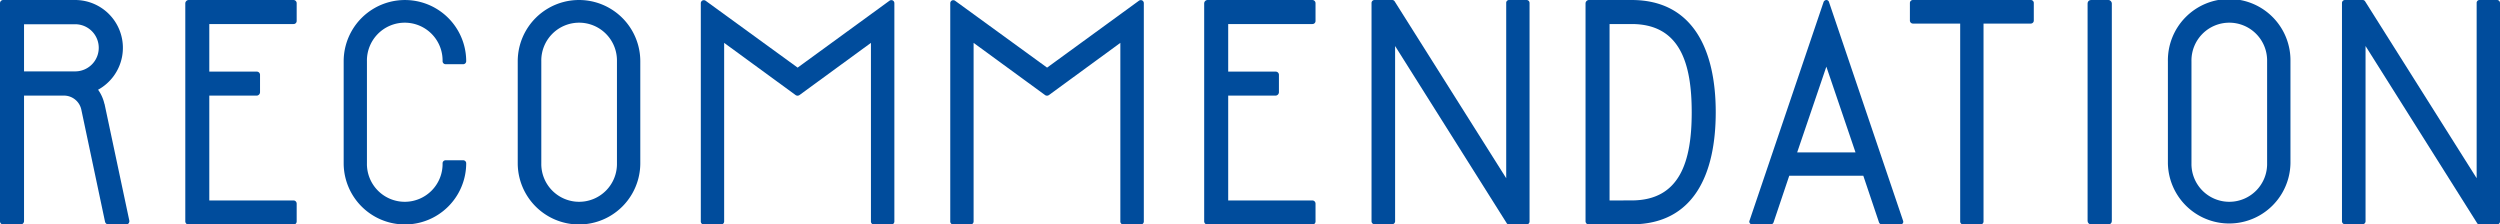
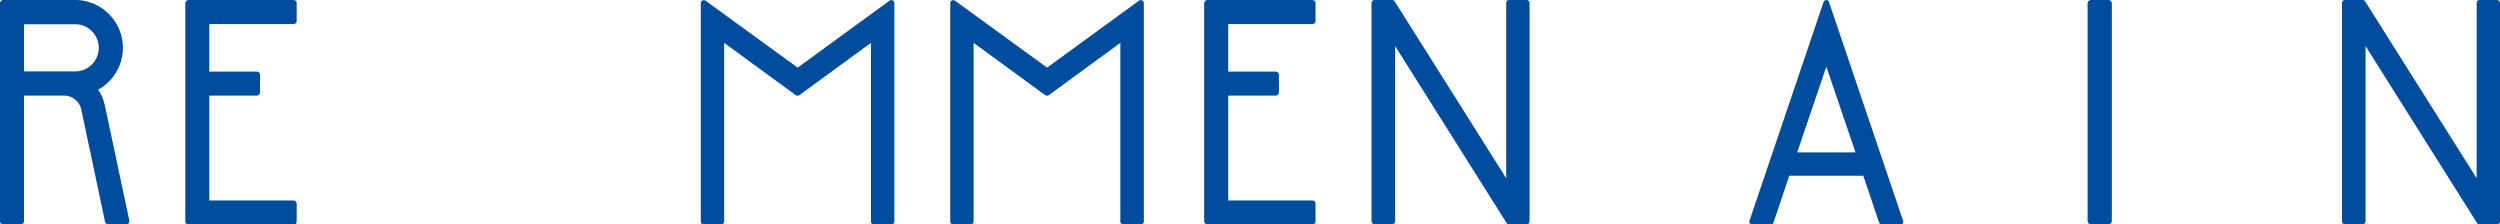
<svg xmlns="http://www.w3.org/2000/svg" width="156.021" height="14.008" viewBox="0 0 156.021 14.008">
  <defs>
    <clipPath id="a">
      <rect width="156.021" height="14.008" transform="translate(0 0)" fill="none" />
    </clipPath>
  </defs>
  <g transform="translate(0 0)">
    <g clip-path="url(#a)">
      <path d="M6.527,6.5l1.541,7.256a.212.212,0,0,1-.042.182.181.181,0,0,1-.154.07H6.765a.225.225,0,0,1-.21-.168L5.071,6.823a1.109,1.109,0,0,0-1.009-.855H1.5V13.8a.215.215,0,0,1-.21.21H.2A.2.2,0,0,1,0,13.8V.21A.2.2,0,0,1,.2,0h4.5A2.984,2.984,0,0,1,6.121,5.6a2.432,2.432,0,0,1,.392.868ZM4.692,1.513H1.5V4.455H4.692a1.471,1.471,0,1,0,0-2.942" fill="#004c9c" />
      <path d="M18.315,0a.2.2,0,0,1,.2.21V1.3a.191.191,0,0,1-.2.2H13.062v2.97h2.956a.2.2,0,0,1,.21.2V5.758a.216.216,0,0,1-.21.21H13.062v6.541h5.253a.2.2,0,0,1,.2.21v1.093a.191.191,0,0,1-.2.2H11.774a.2.2,0,0,1-.21-.2V.21a.216.216,0,0,1,.21-.21Z" fill="#004c9c" />
-       <path d="M21.448,10.184V3.825a3.823,3.823,0,1,1,7.647,0,.189.189,0,0,1-.195.182H27.821a.189.189,0,0,1-.2-.182,2.361,2.361,0,1,0-4.721,0v6.359a2.361,2.361,0,1,0,4.721,0,.189.189,0,0,1,.2-.182H28.9a.188.188,0,0,1,.195.182,3.823,3.823,0,1,1-7.647,0" fill="#004c9c" />
-       <path d="M32.311,10.184V3.825a3.824,3.824,0,1,1,7.649,0v6.359a3.824,3.824,0,0,1-7.649,0m1.471,0a2.361,2.361,0,1,0,4.721,0V3.825a2.361,2.361,0,1,0-4.721,0Z" fill="#004c9c" />
      <path d="M49.885,5.939a.215.215,0,0,1-.224,0L45.193,2.675V13.811a.192.192,0,0,1-.2.2H43.918a.189.189,0,0,1-.182-.2V.2a.194.194,0,0,1,.1-.168.2.2,0,0,1,.2.014l5.743,4.174L55.516.042a.2.2,0,0,1,.2-.014.194.194,0,0,1,.1.168V13.811a.189.189,0,0,1-.182.2H54.535a.188.188,0,0,1-.181-.2V2.675Z" fill="#004c9c" />
      <path d="M65.453,5.939a.215.215,0,0,1-.224,0L60.761,2.675V13.811a.192.192,0,0,1-.2.2H59.486a.189.189,0,0,1-.182-.2V.2a.194.194,0,0,1,.1-.168.2.2,0,0,1,.2.014l5.743,4.174L71.084.042a.2.2,0,0,1,.2-.014.194.194,0,0,1,.1.168V13.811a.189.189,0,0,1-.182.2H70.1a.188.188,0,0,1-.181-.2V2.675Z" fill="#004c9c" />
      <path d="M81.9,0a.2.2,0,0,1,.2.21V1.3a.191.191,0,0,1-.2.2H76.65v2.97h2.955a.2.2,0,0,1,.211.2V5.758a.217.217,0,0,1-.211.21H76.65v6.541H81.9a.2.2,0,0,1,.2.21v1.093a.191.191,0,0,1-.2.2H75.361a.2.2,0,0,1-.21-.2V.21a.217.217,0,0,1,.21-.21Z" fill="#004c9c" />
      <path d="M95.274,0a.186.186,0,0,1,.183.183V13.826a.186.186,0,0,1-.183.182H94.181a.161.161,0,0,1-.153-.084L87.066,2.872v10.94a.186.186,0,0,1-.183.182H85.777a.185.185,0,0,1-.182-.182V.183A.186.186,0,0,1,85.777,0h1.106a.177.177,0,0,1,.155.084L94,11.122V.183A.176.176,0,0,1,94.181,0Z" fill="#004c9c" />
-       <path d="M99.161,14.008a.2.2,0,0,1-.21-.2V.21a.217.217,0,0,1,.21-.21h2.662c3.852,0,5.253,3.138,5.253,7s-1.359,7-5.253,7Zm2.662-1.5c3.039,0,3.754-2.465,3.754-5.5S104.862,1.5,101.823,1.5H100.45v11.01Z" fill="#004c9c" />
      <path d="M111.664,10.968l-.98,2.914a.2.2,0,0,1-.168.126h-1.163a.171.171,0,0,1-.14-.07.151.151,0,0,1-.028-.168L113.807.126A.2.2,0,0,1,113.976,0a.17.17,0,0,1,.168.126l4.622,13.644a.183.183,0,0,1-.014.168.227.227,0,0,1-.154.07h-1.149a.2.2,0,0,1-.182-.126l-.981-2.914ZM115.8,9.512l-1.82-5.352-1.822,5.352Z" fill="#004c9c" />
-       <path d="M119.194.183A.186.186,0,0,1,119.377,0h7.368a.185.185,0,0,1,.181.183V1.276a.188.188,0,0,1-.181.195h-2.956V13.827a.185.185,0,0,1-.182.181h-1.093a.186.186,0,0,1-.182-.181V1.471h-2.955a.189.189,0,0,1-.183-.195Z" fill="#004c9c" />
      <rect width="1.513" height="14.008" rx="0.21" transform="translate(130.283 0)" fill="#004c9c" />
-       <path d="M135.295,10.184V3.825a3.825,3.825,0,1,1,7.649,0v6.359a3.825,3.825,0,0,1-7.649,0m1.471,0a2.361,2.361,0,1,0,4.721,0V3.825a2.361,2.361,0,1,0-4.721,0Z" fill="#004c9c" />
      <path d="M155.839,0a.186.186,0,0,1,.182.183V13.826a.185.185,0,0,1-.182.182h-1.093a.163.163,0,0,1-.154-.084L147.63,2.872v10.94a.185.185,0,0,1-.182.182h-1.106a.186.186,0,0,1-.183-.182V.183A.186.186,0,0,1,146.342,0h1.106a.178.178,0,0,1,.155.084l6.961,11.038V.183A.177.177,0,0,1,154.746,0Z" fill="#004c9c" />
    </g>
  </g>
</svg>